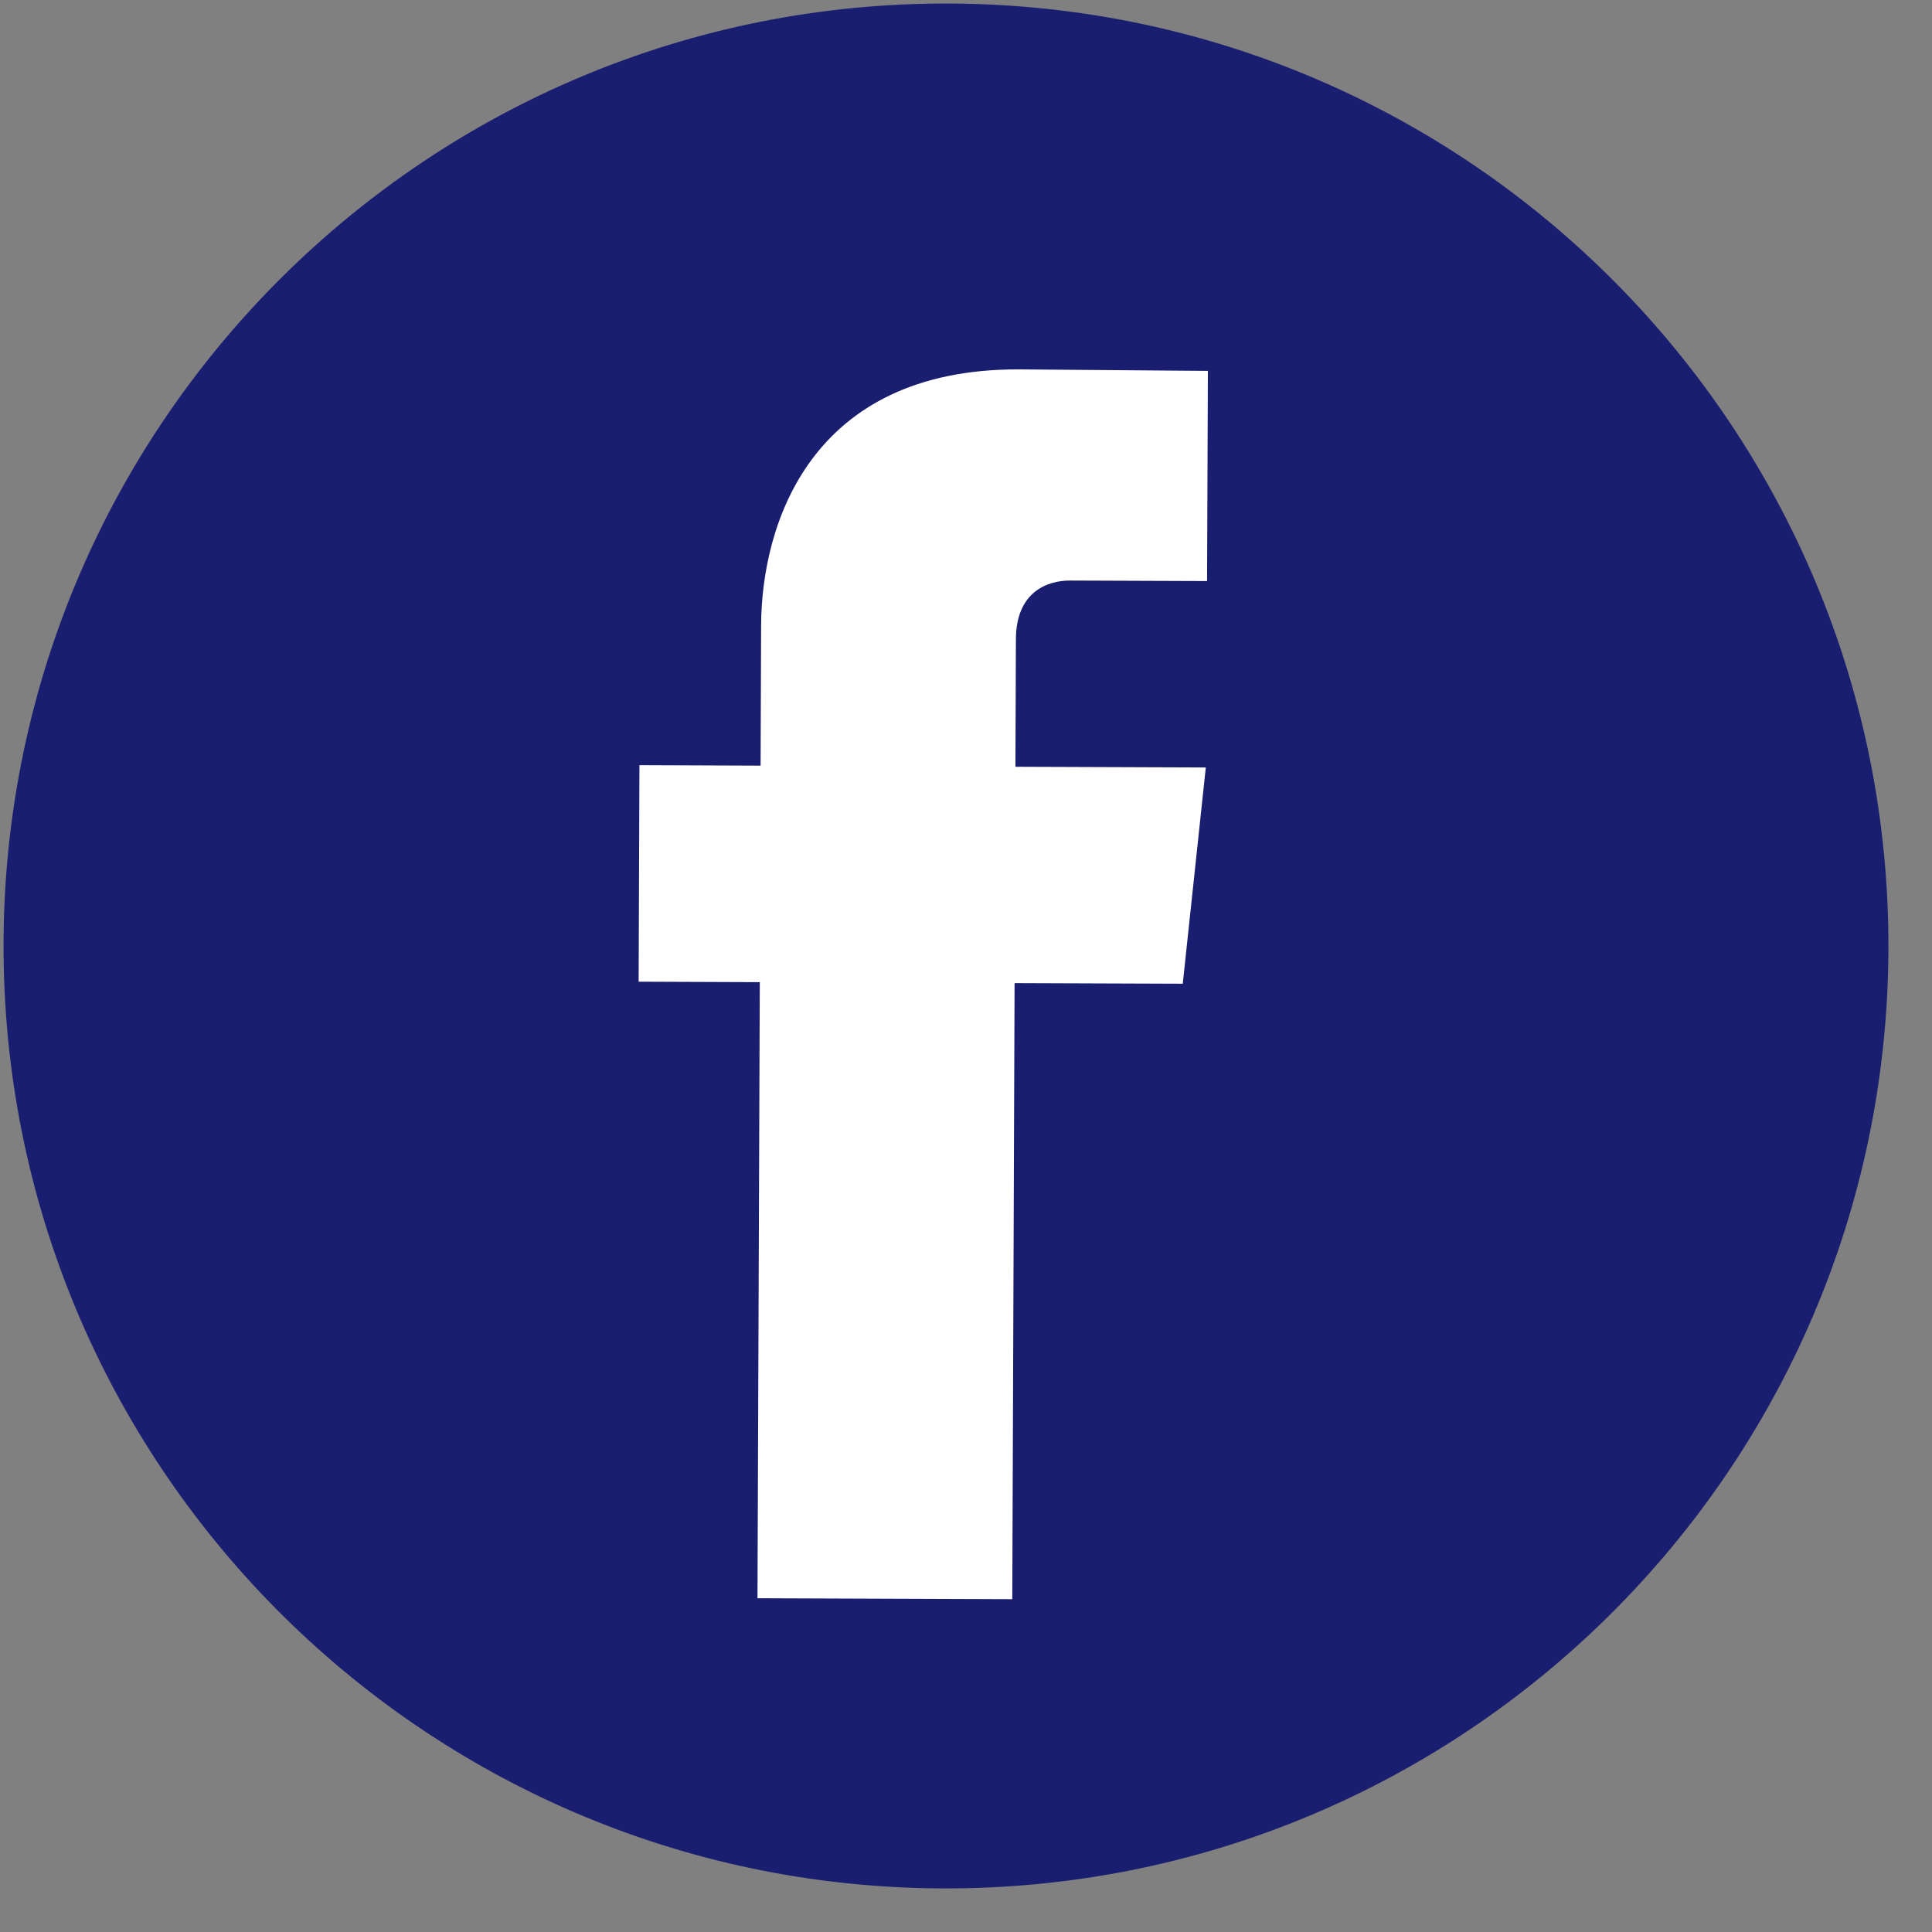
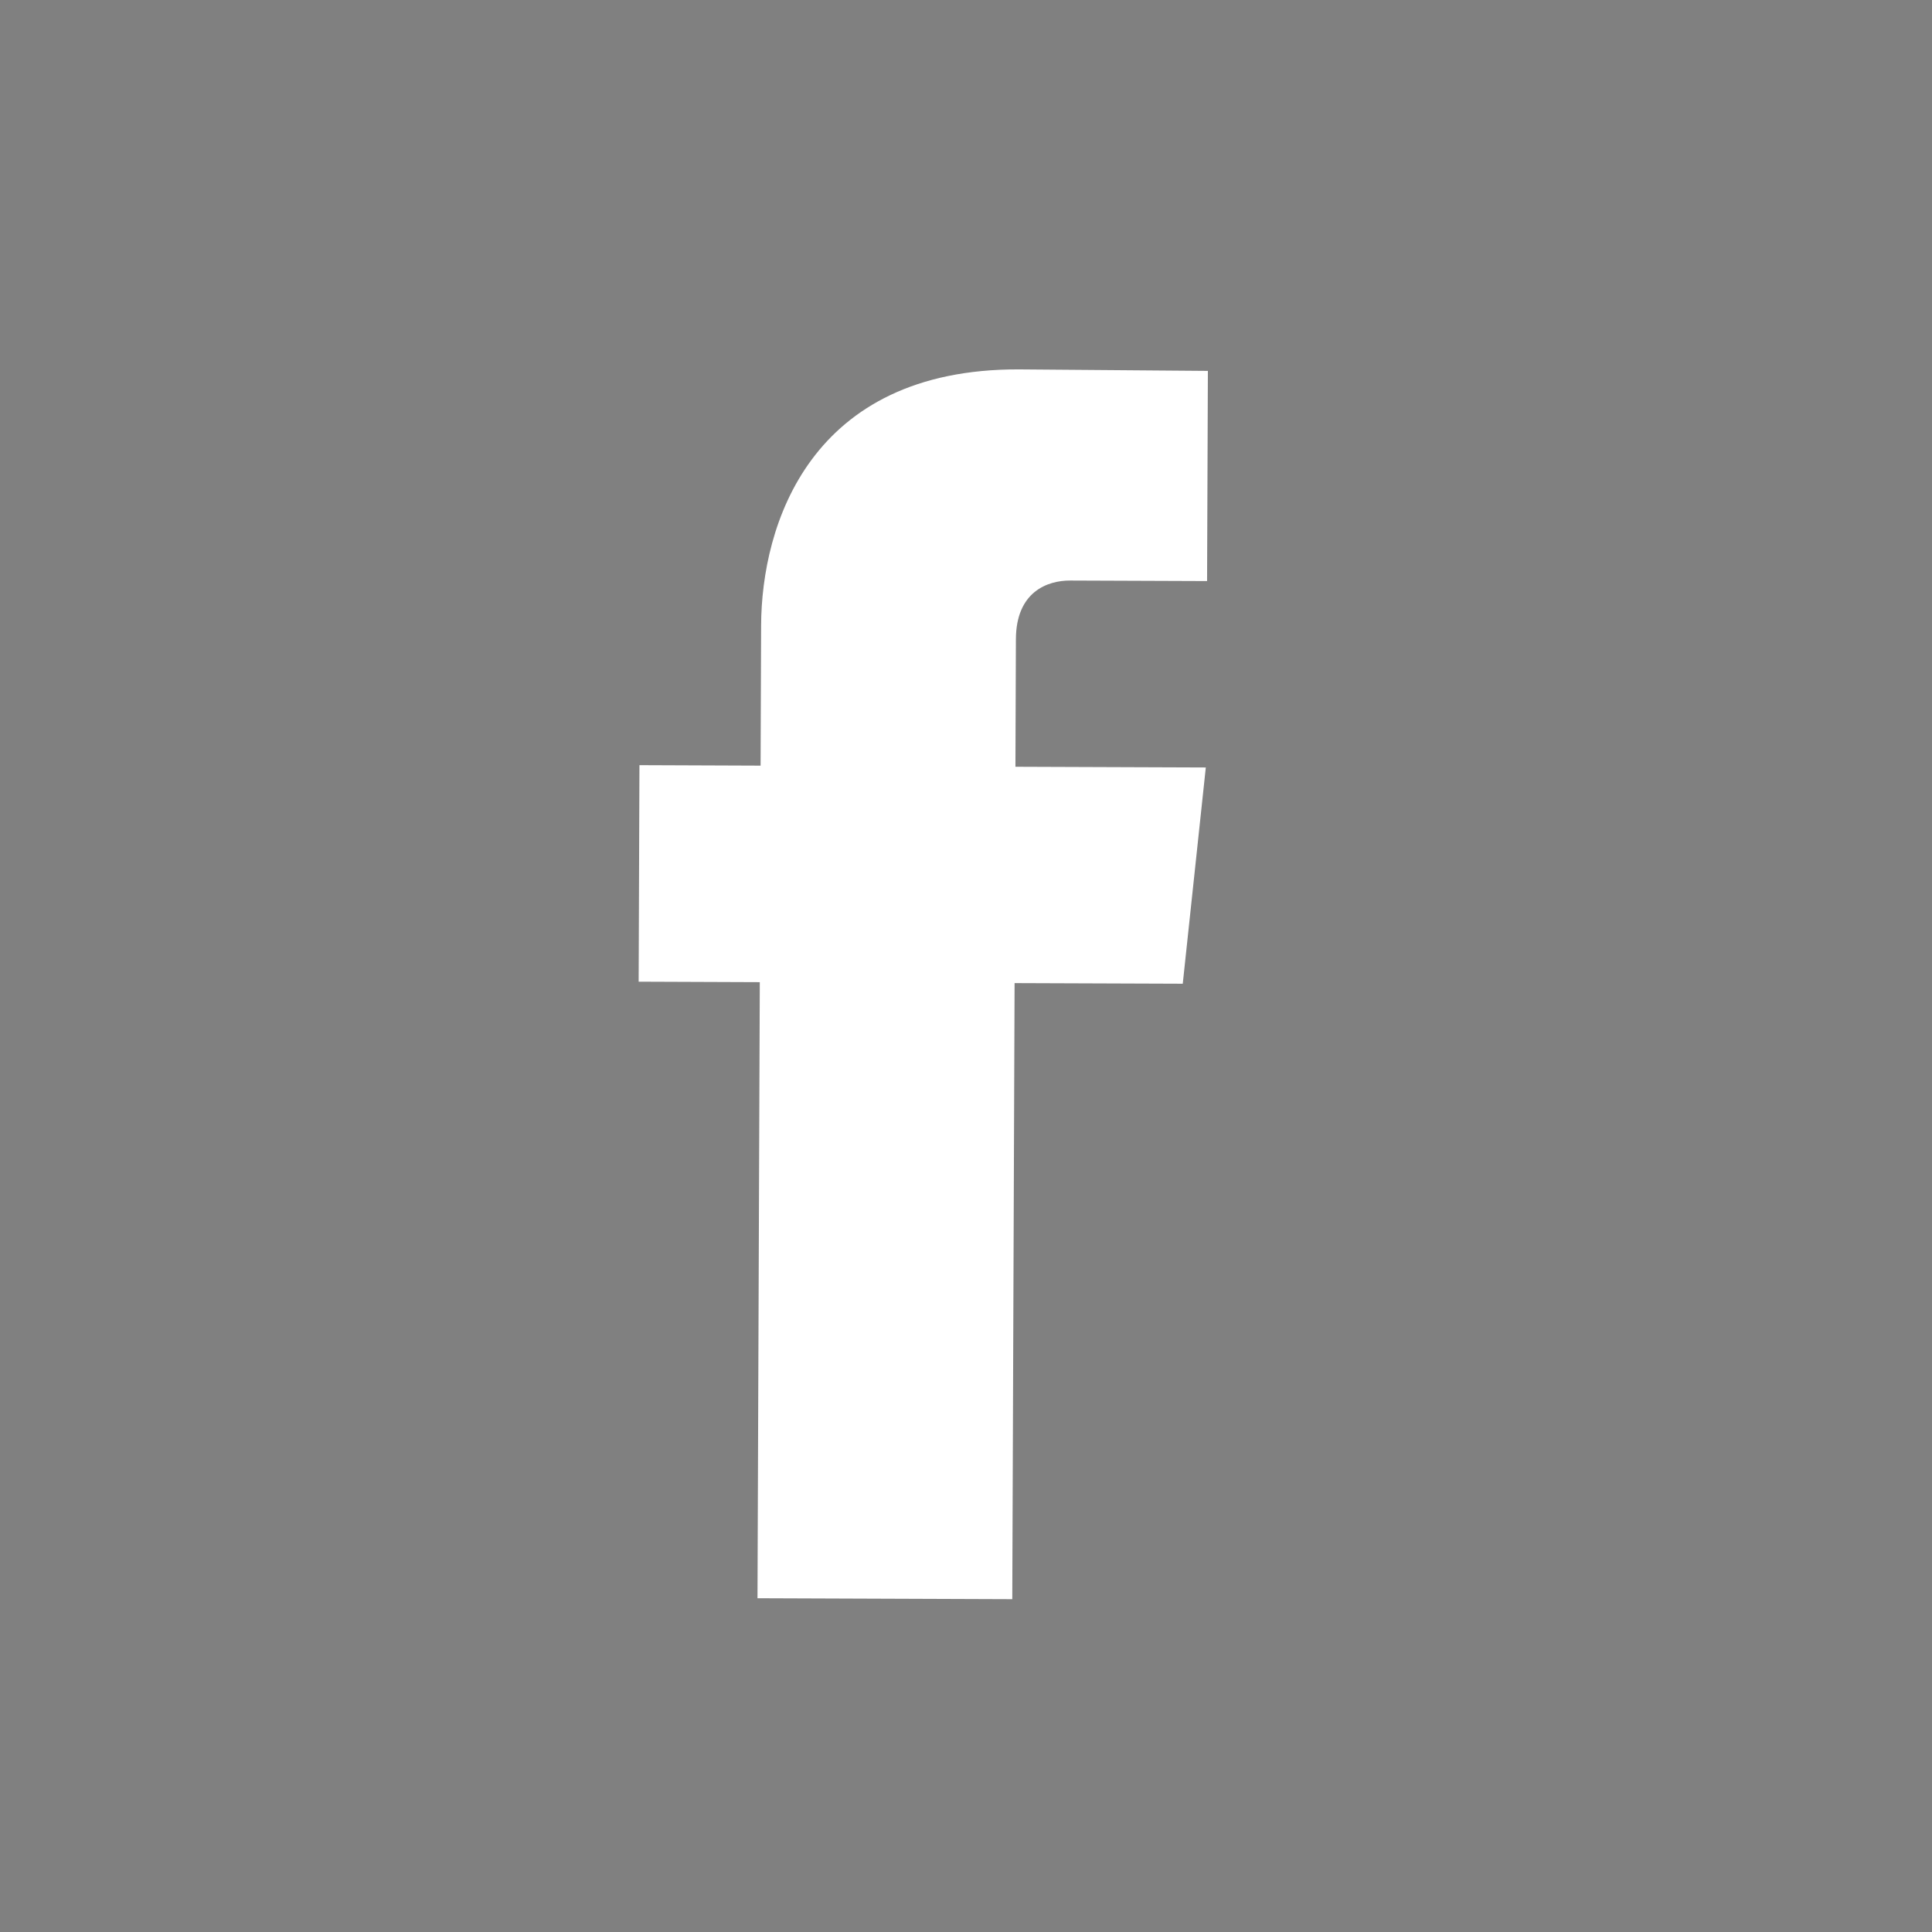
<svg xmlns="http://www.w3.org/2000/svg" width="41" height="41" viewBox="0 0 41 41" fill="none">
  <rect x="0" y="0" width="41" height="41" fill="#808080" stroke="none" />
-   <path d="M20 40.075C31.046 40.116 40.033 31.195 40.075 20.149C40.116 9.104 31.195 0.116 20.149 0.075C9.104 0.033 0.116 8.954 0.075 20C0.034 31.046 8.954 40.033 20 40.075Z" fill="#1A1E70" />
  <path d="M25.1 20.876L21.531 20.863L21.482 33.937L16.075 33.917L16.124 20.843L13.553 20.833L13.57 16.238L16.141 16.248L16.152 13.274C16.16 11.148 17.183 7.822 21.628 7.839L25.633 7.871L25.616 12.331L22.71 12.32C22.233 12.318 21.562 12.554 21.559 13.568L21.549 16.272L25.589 16.287L25.1 20.876Z" fill="white" />
</svg>